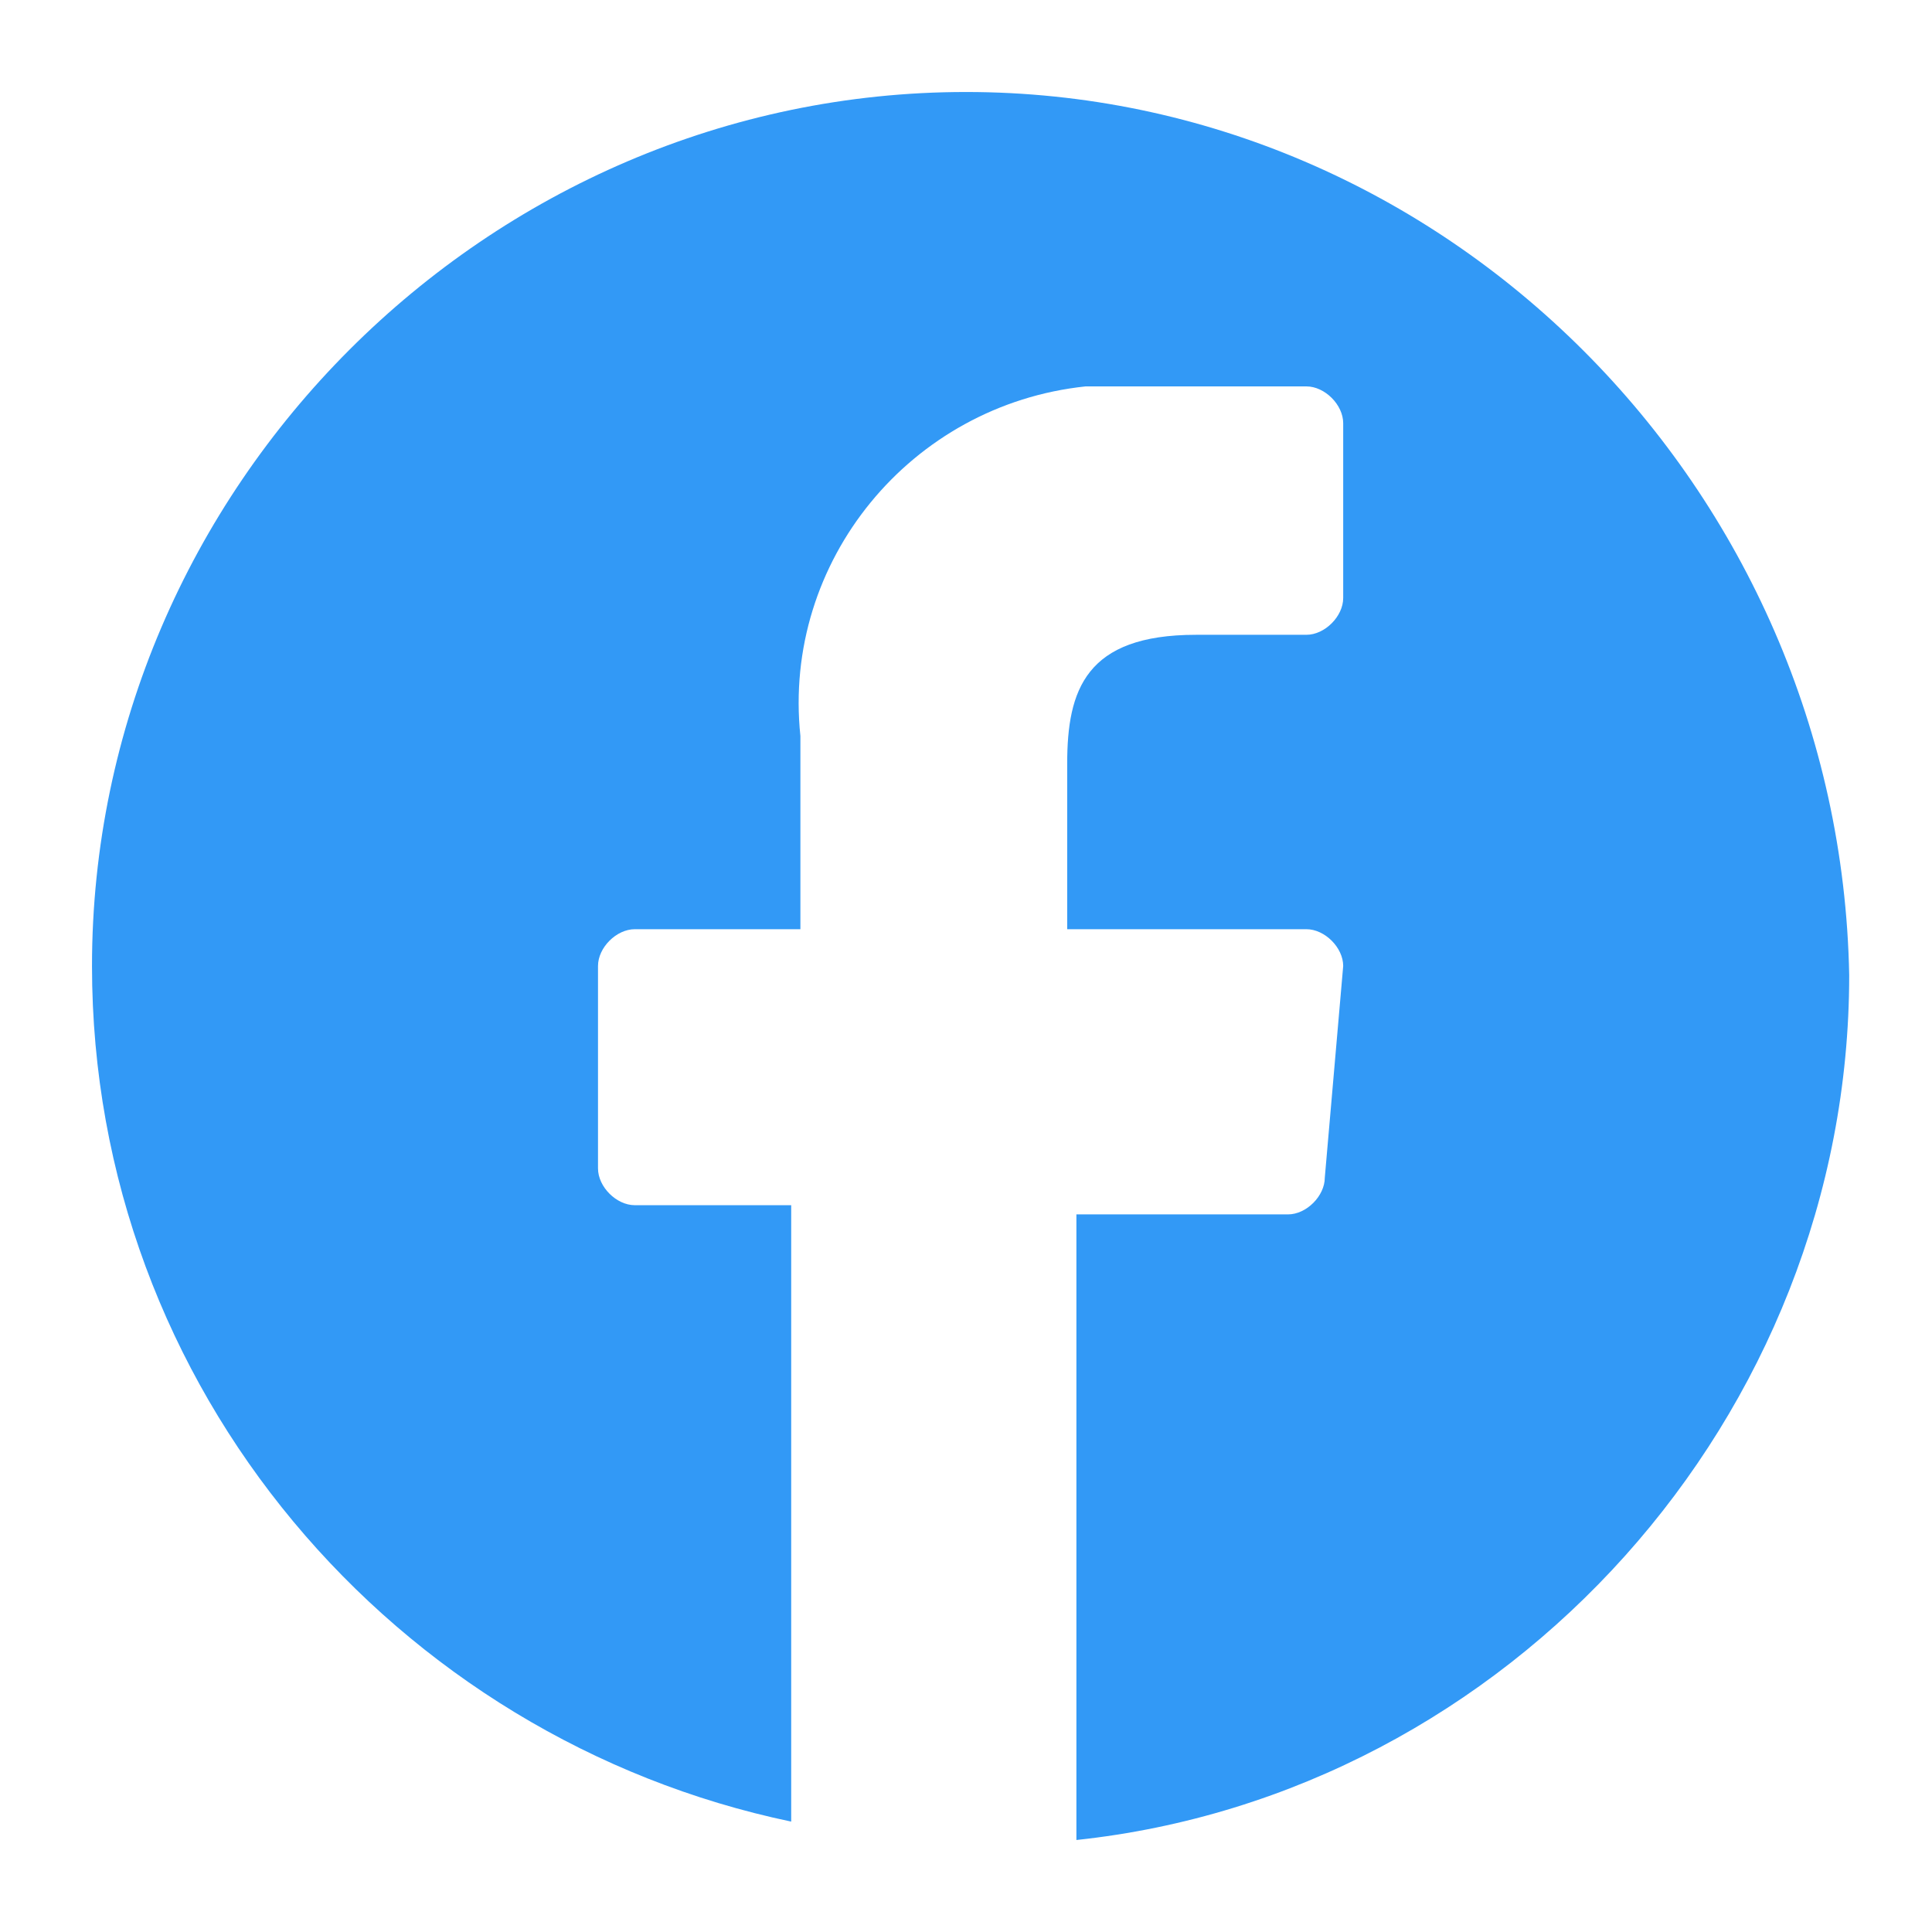
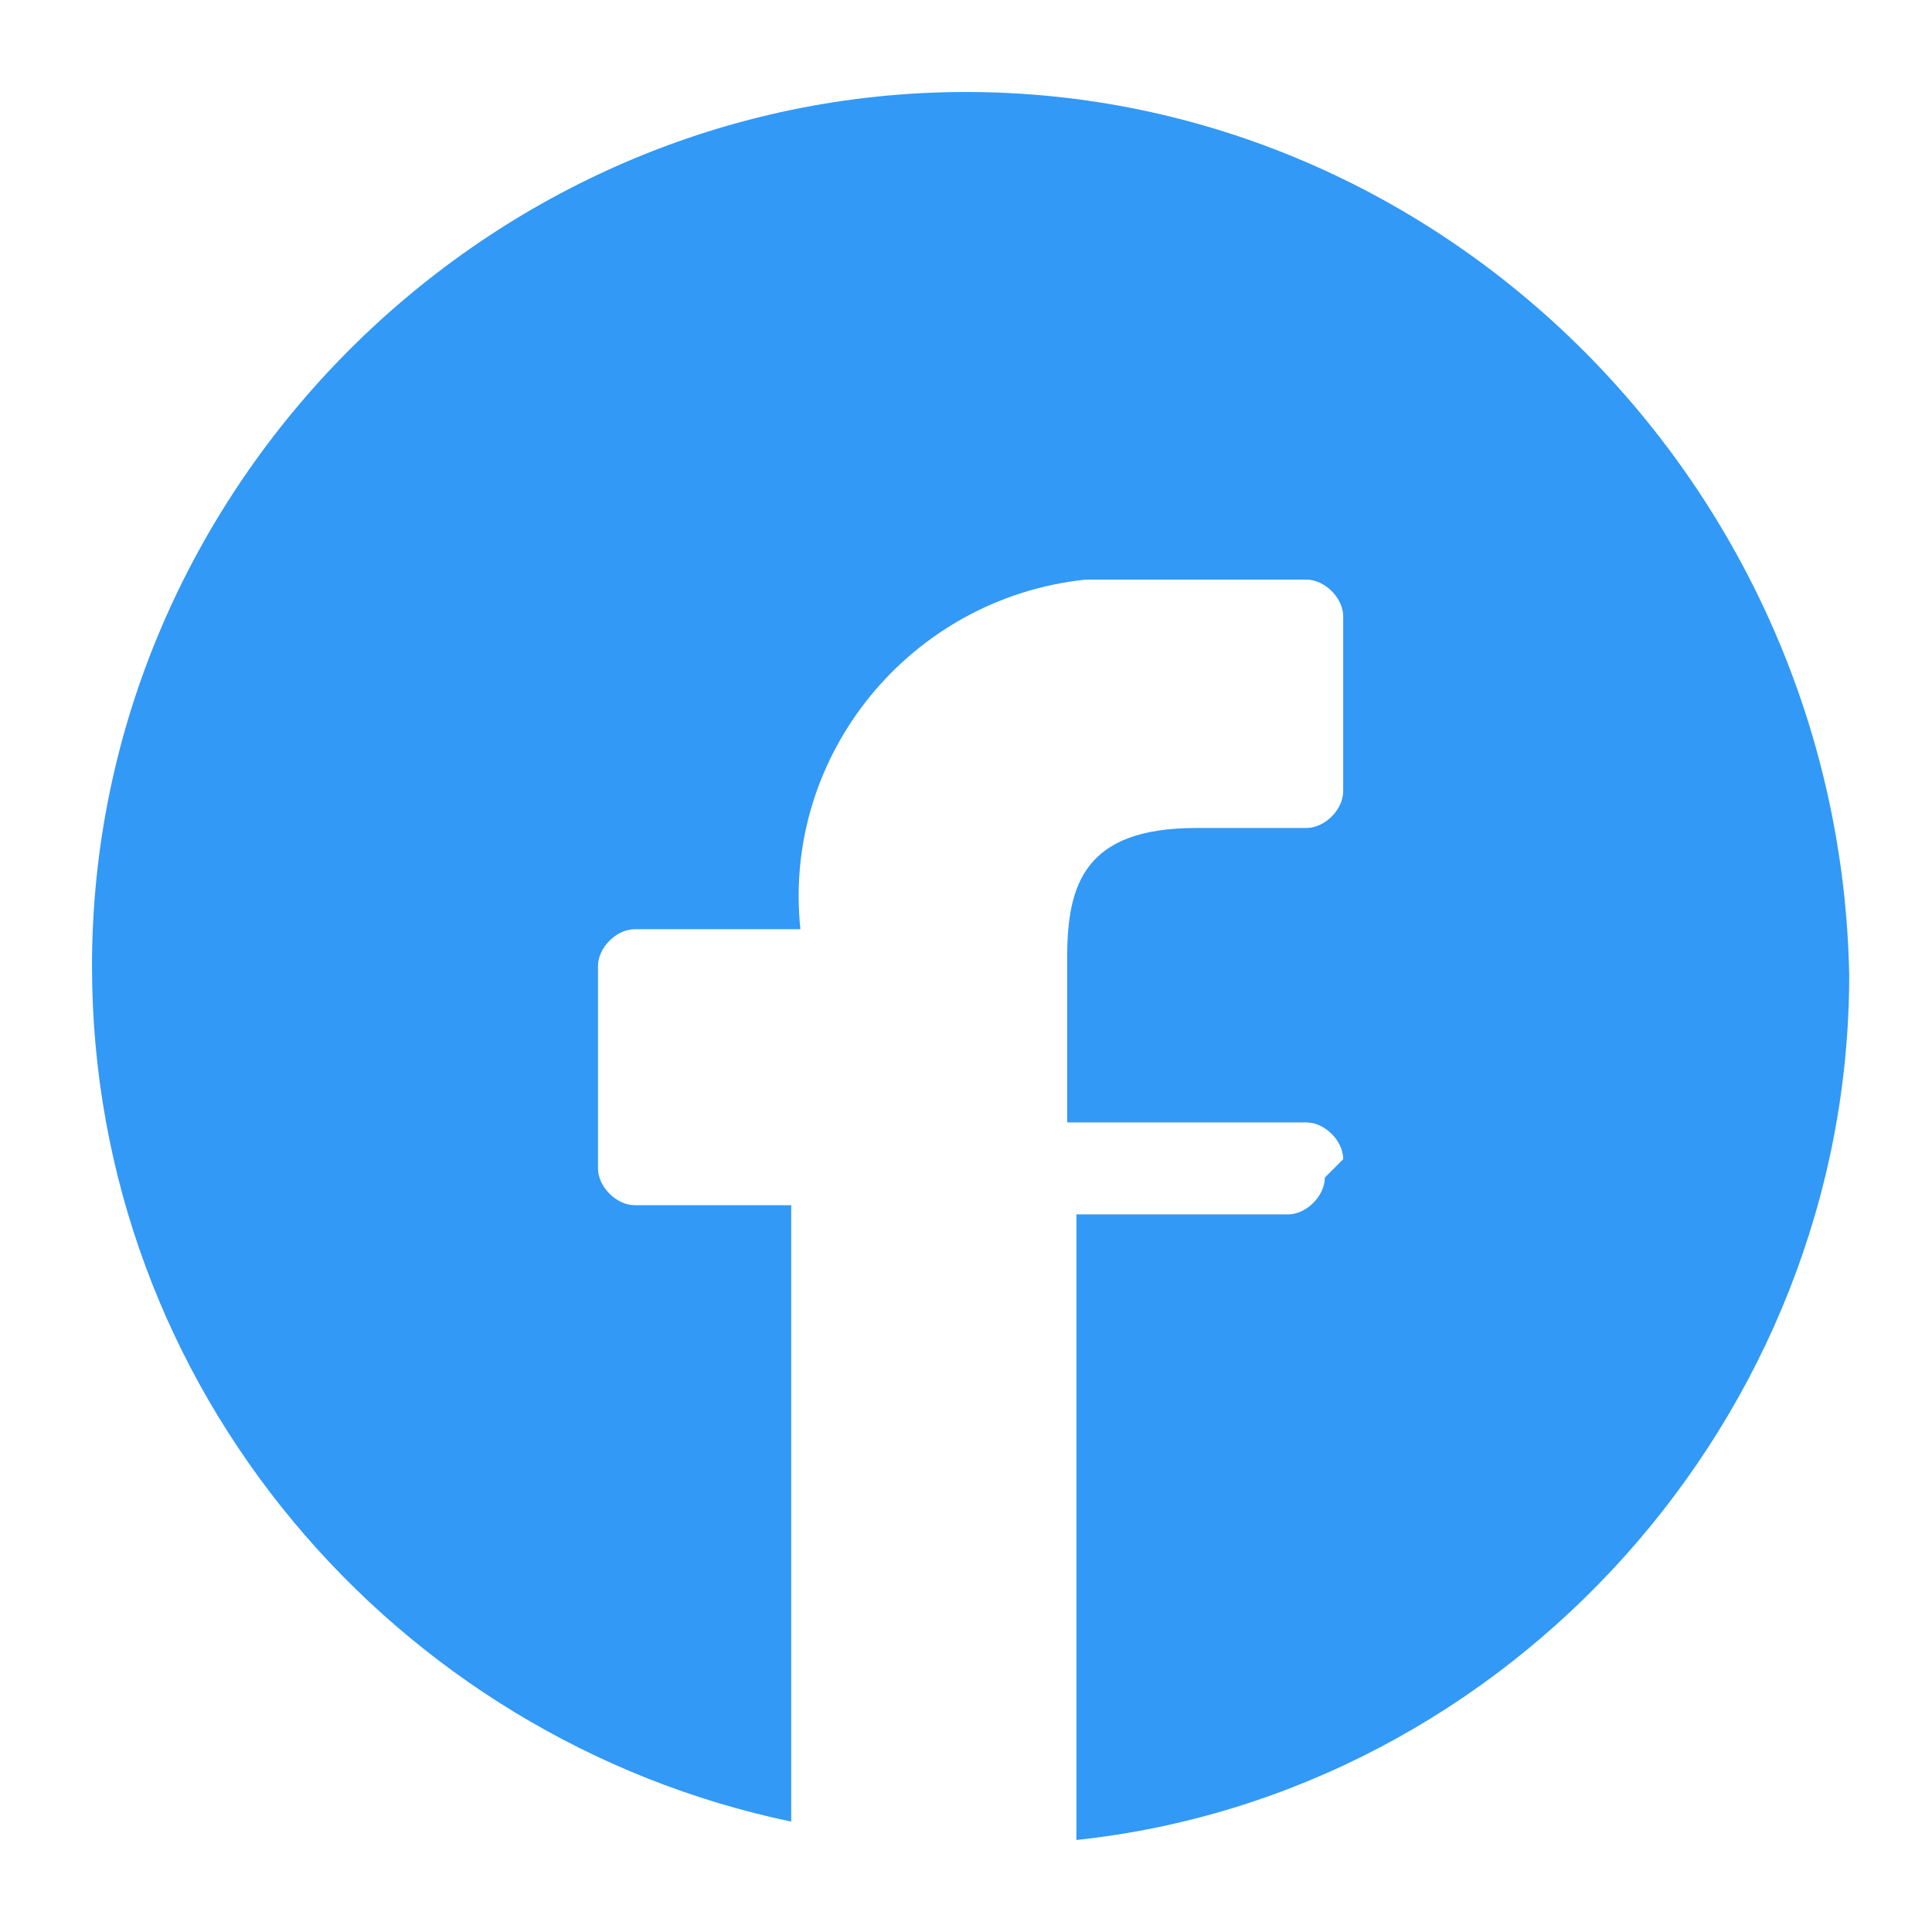
<svg xmlns="http://www.w3.org/2000/svg" version="1.1" id="レイヤー_1" x="0px" y="0px" viewBox="0 0 21 21" style="enable-background:new 0 0 21 21;" xml:space="preserve">
  <style type="text/css">
	.st0{fill:none;}
	.st1{fill:#3299F6;}
</style>
  <g>
-     <rect id="長方形_62" class="st0" width="21" height="21" />
-     <path class="st1" d="M14.4,12.8c0,0.2-0.2,0.4-0.4,0.4h-2.3l0,6.8c4.7-0.5,8.4-4.6,8.4-9.4C20,5.3,15.7,1,10.5,1S1,5.3,1,10.5   c0,4.6,3.3,8.4,7.6,9.3l0-6.7H6.9c-0.2,0-0.4-0.2-0.4-0.4l0-2.2c0-0.2,0.2-0.4,0.4-0.4c0,0,0,0,0,0h1.8V8c-0.2-1.9,1.2-3.6,3.1-3.8   c0.2,0,0.4,0,0.6,0h1.8c0.2,0,0.4,0.2,0.4,0.4v1.9c0,0.2-0.2,0.4-0.4,0.4H13c-1.2,0-1.4,0.6-1.4,1.4v1.8h2.6c0.2,0,0.4,0.2,0.4,0.4   c0,0,0,0,0,0L14.4,12.8z" />
+     <path class="st1" d="M14.4,12.8c0,0.2-0.2,0.4-0.4,0.4h-2.3l0,6.8c4.7-0.5,8.4-4.6,8.4-9.4C20,5.3,15.7,1,10.5,1S1,5.3,1,10.5   c0,4.6,3.3,8.4,7.6,9.3l0-6.7H6.9c-0.2,0-0.4-0.2-0.4-0.4l0-2.2c0-0.2,0.2-0.4,0.4-0.4c0,0,0,0,0,0h1.8c-0.2-1.9,1.2-3.6,3.1-3.8   c0.2,0,0.4,0,0.6,0h1.8c0.2,0,0.4,0.2,0.4,0.4v1.9c0,0.2-0.2,0.4-0.4,0.4H13c-1.2,0-1.4,0.6-1.4,1.4v1.8h2.6c0.2,0,0.4,0.2,0.4,0.4   c0,0,0,0,0,0L14.4,12.8z" />
  </g>
</svg>